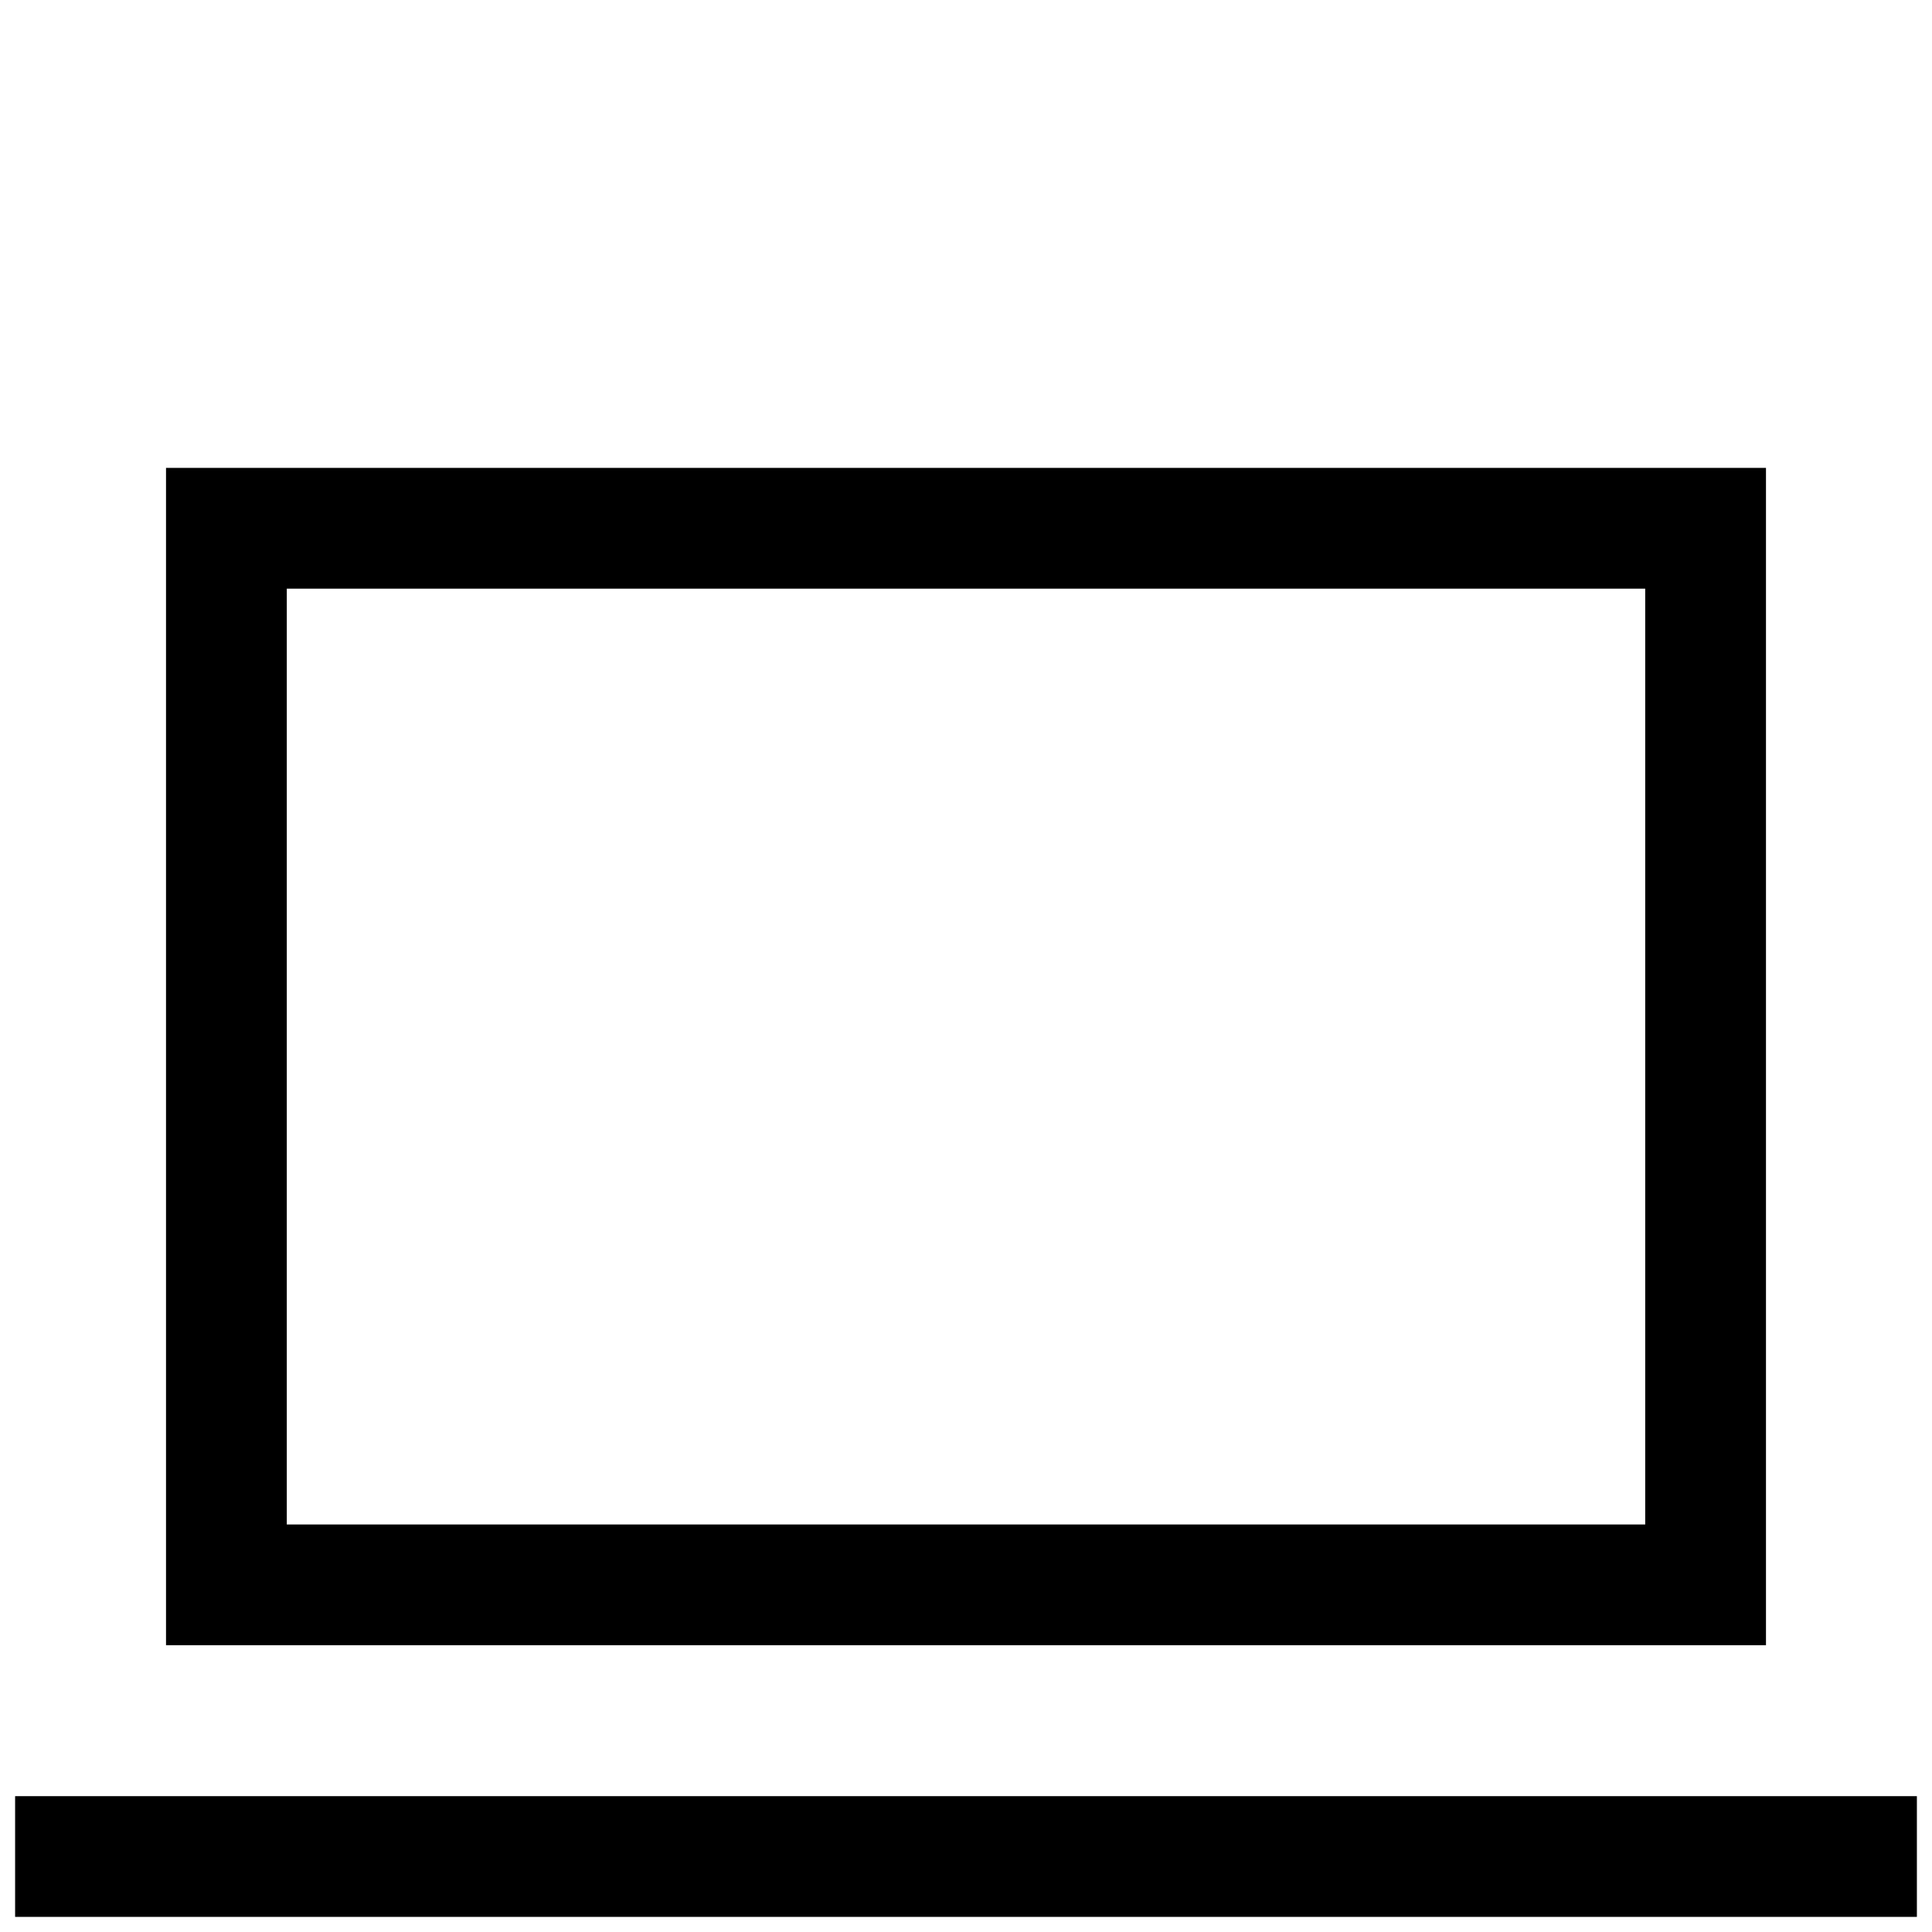
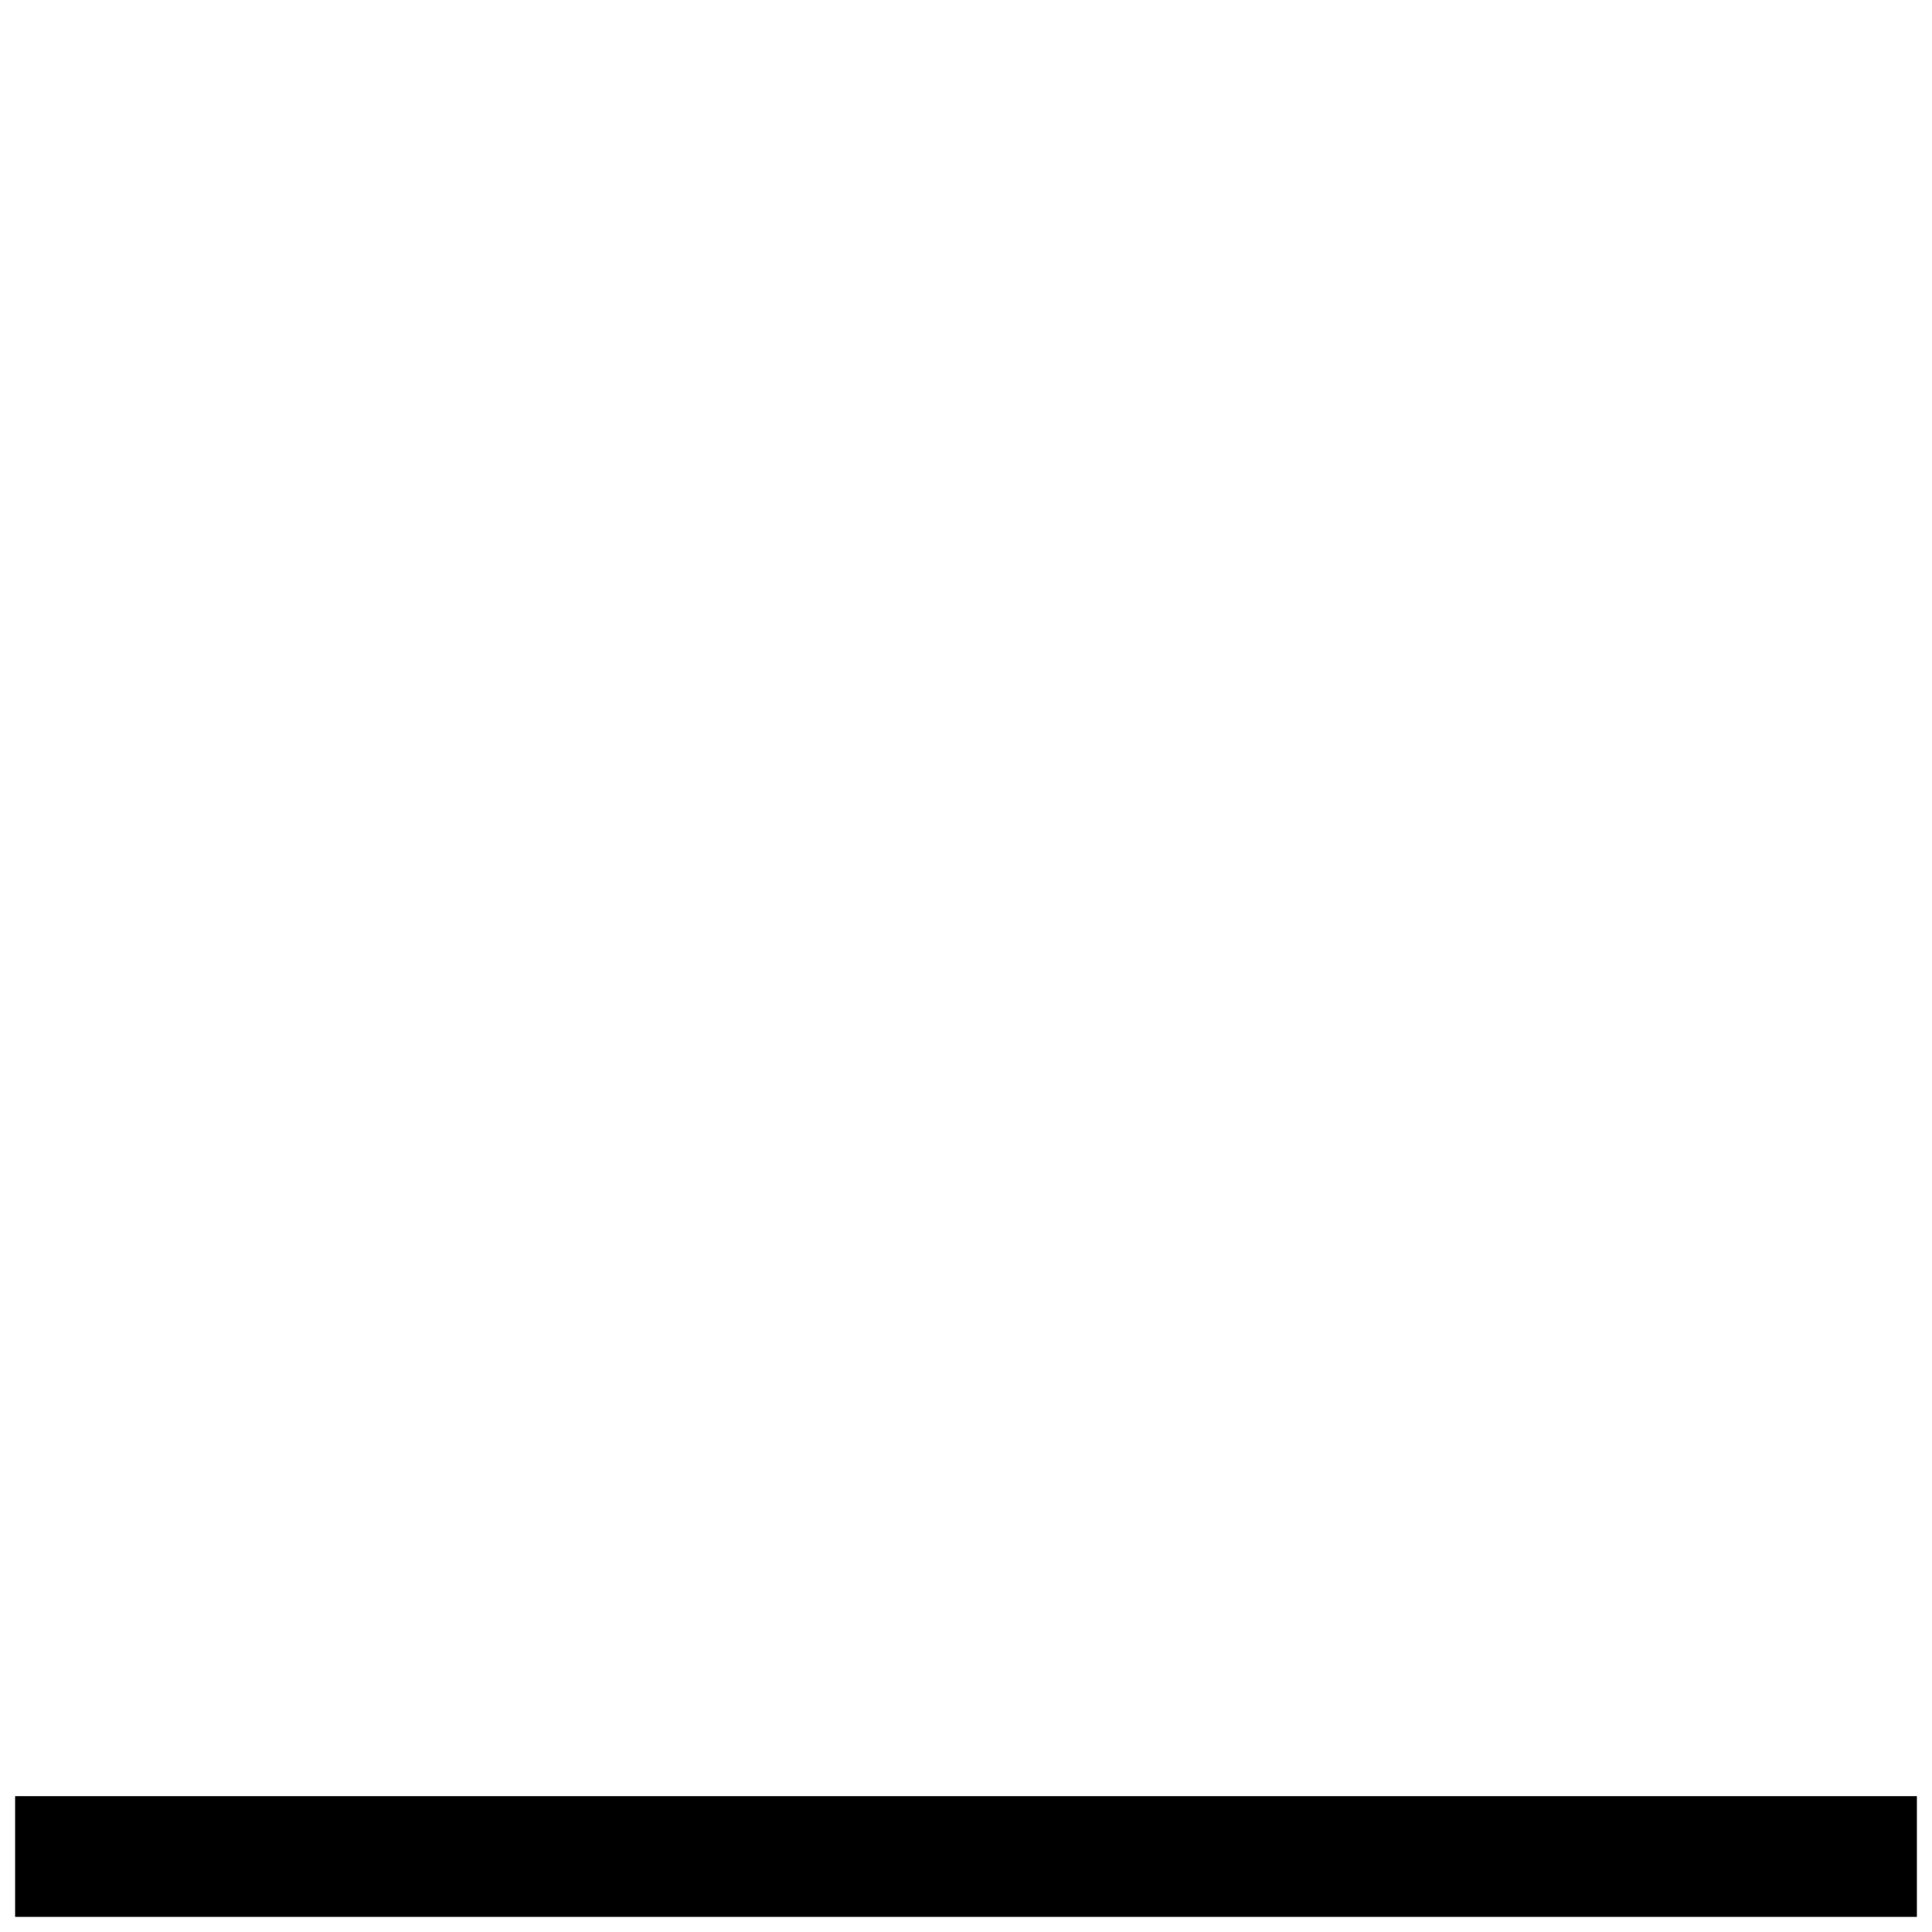
<svg xmlns="http://www.w3.org/2000/svg" width="45" height="45" viewBox="0 0 45 45" fill="none">
  <path d="M44.648 41.836H0.352V44.648H44.648V41.836Z" fill="black" />
-   <path d="M3.867 38.32H41.133V10.898H3.867V38.32ZM6.68 13.711H38.32V35.508H6.68V13.711Z" fill="black" />
</svg>